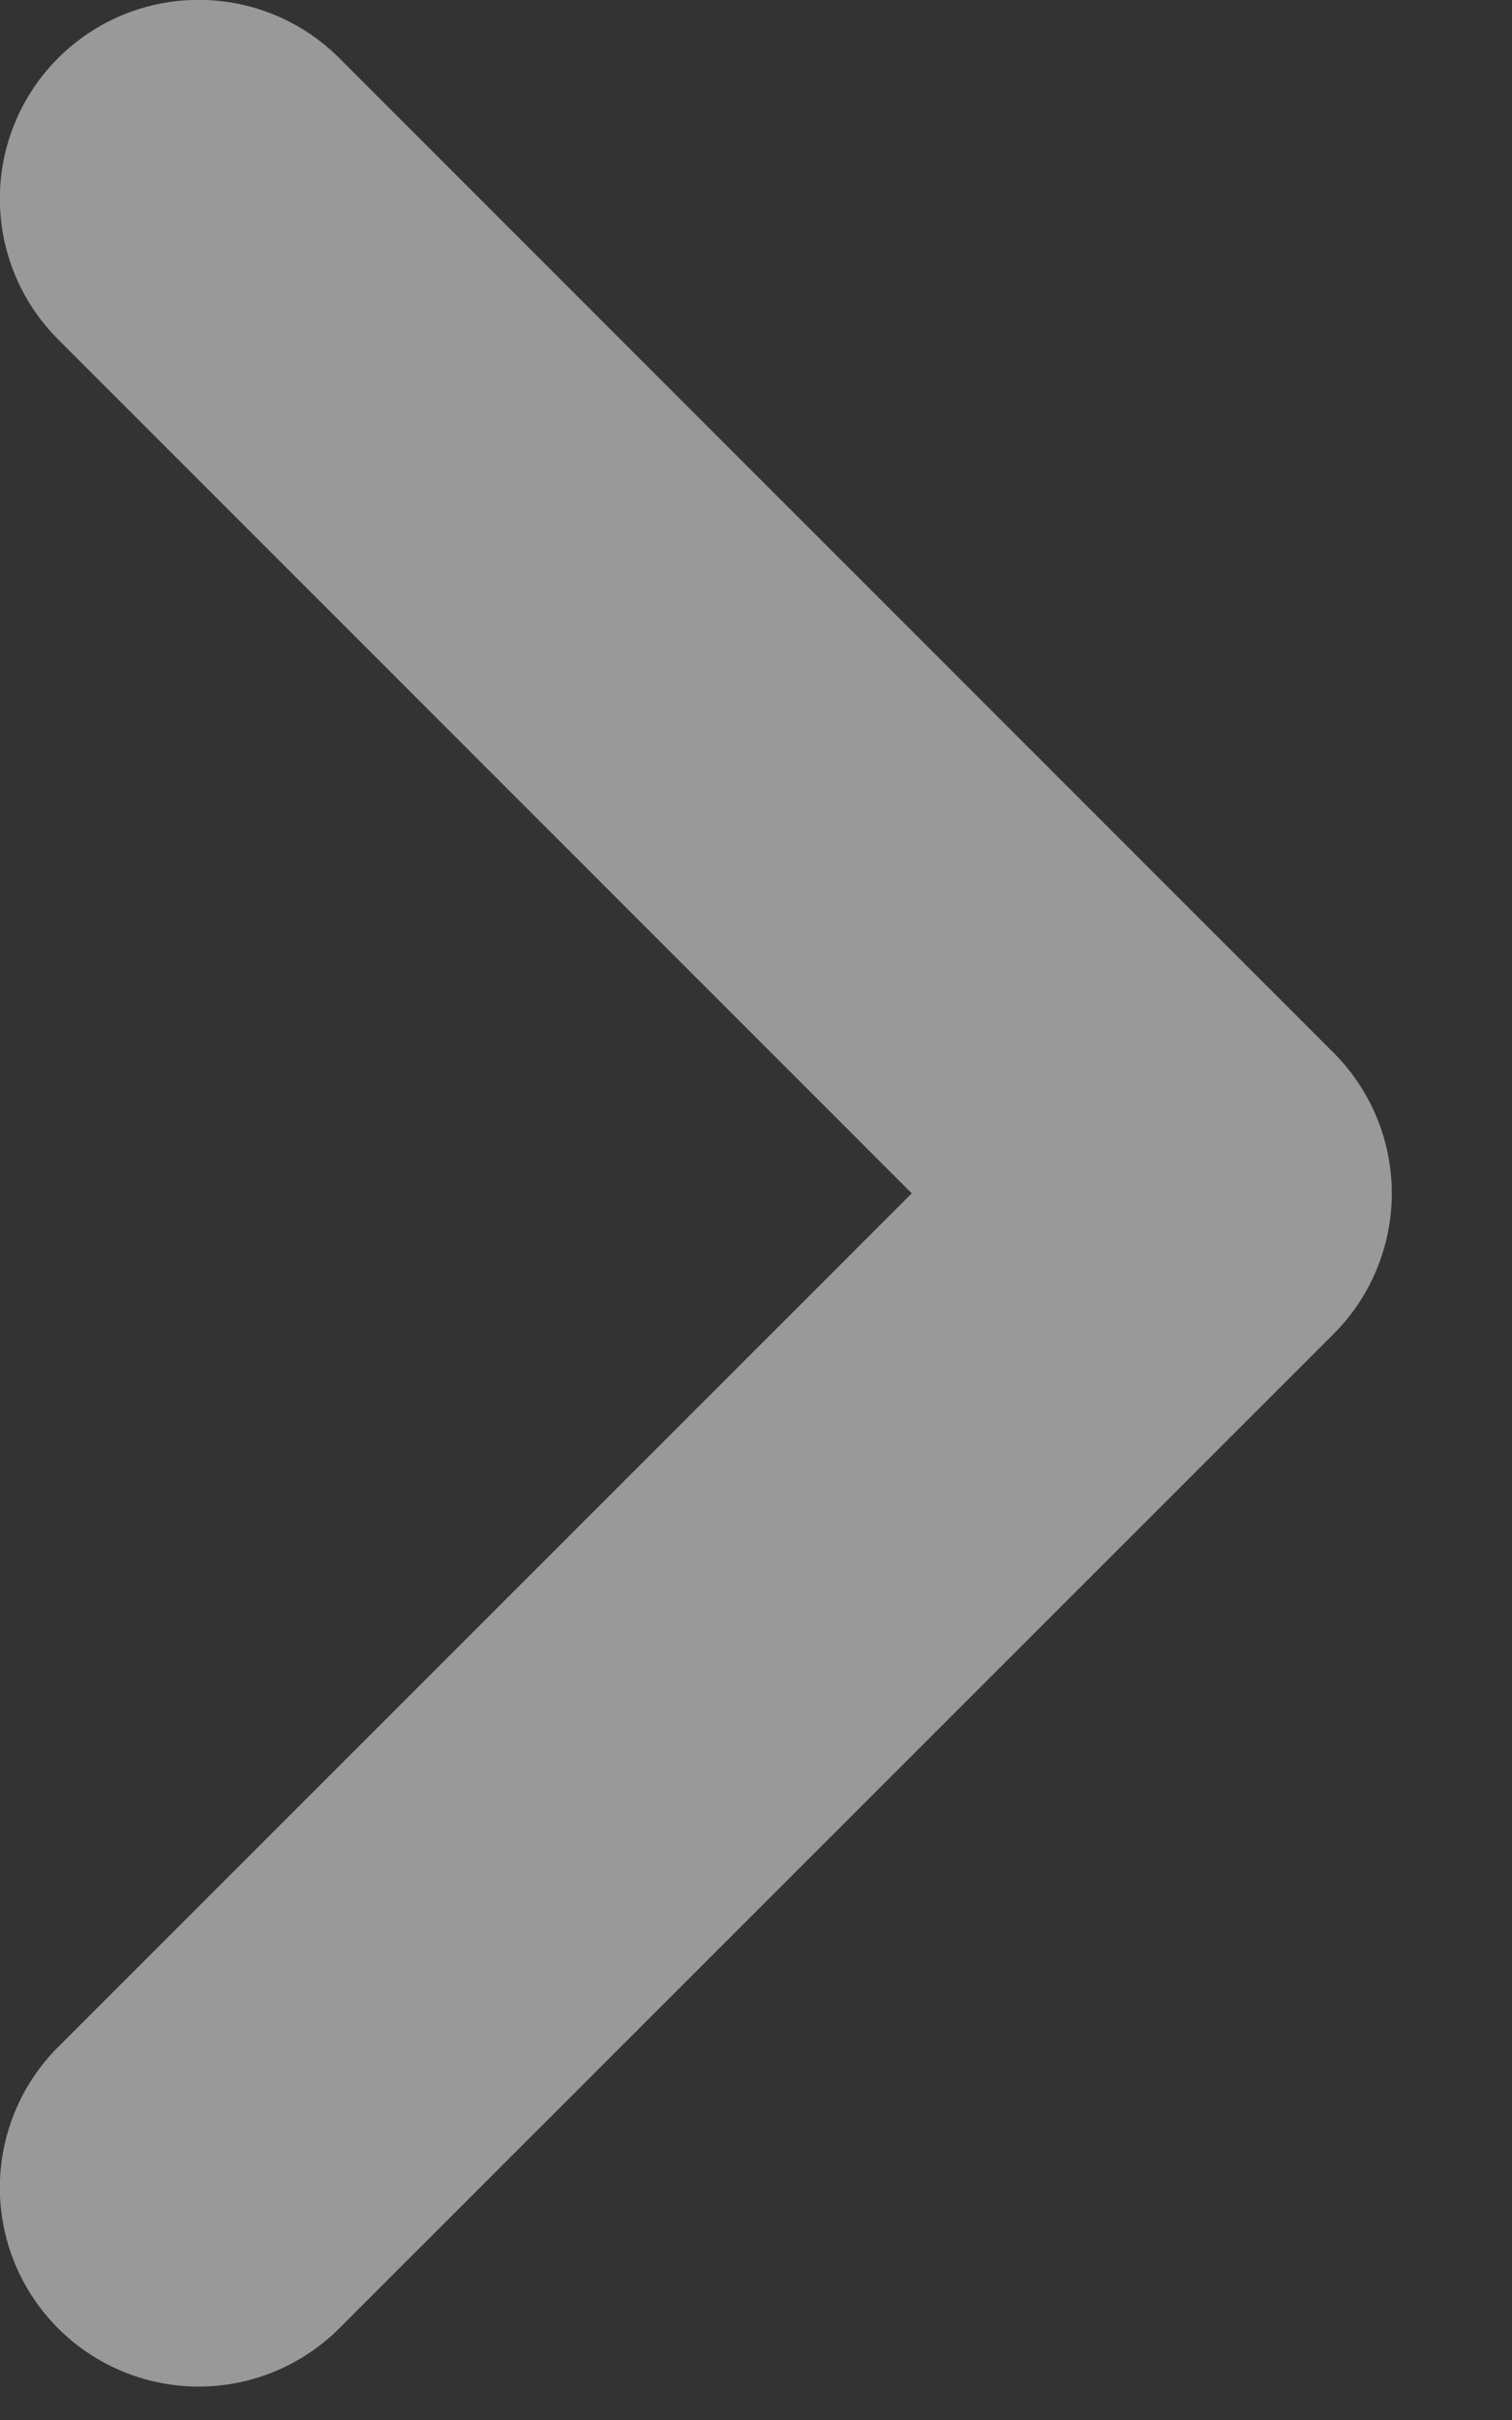
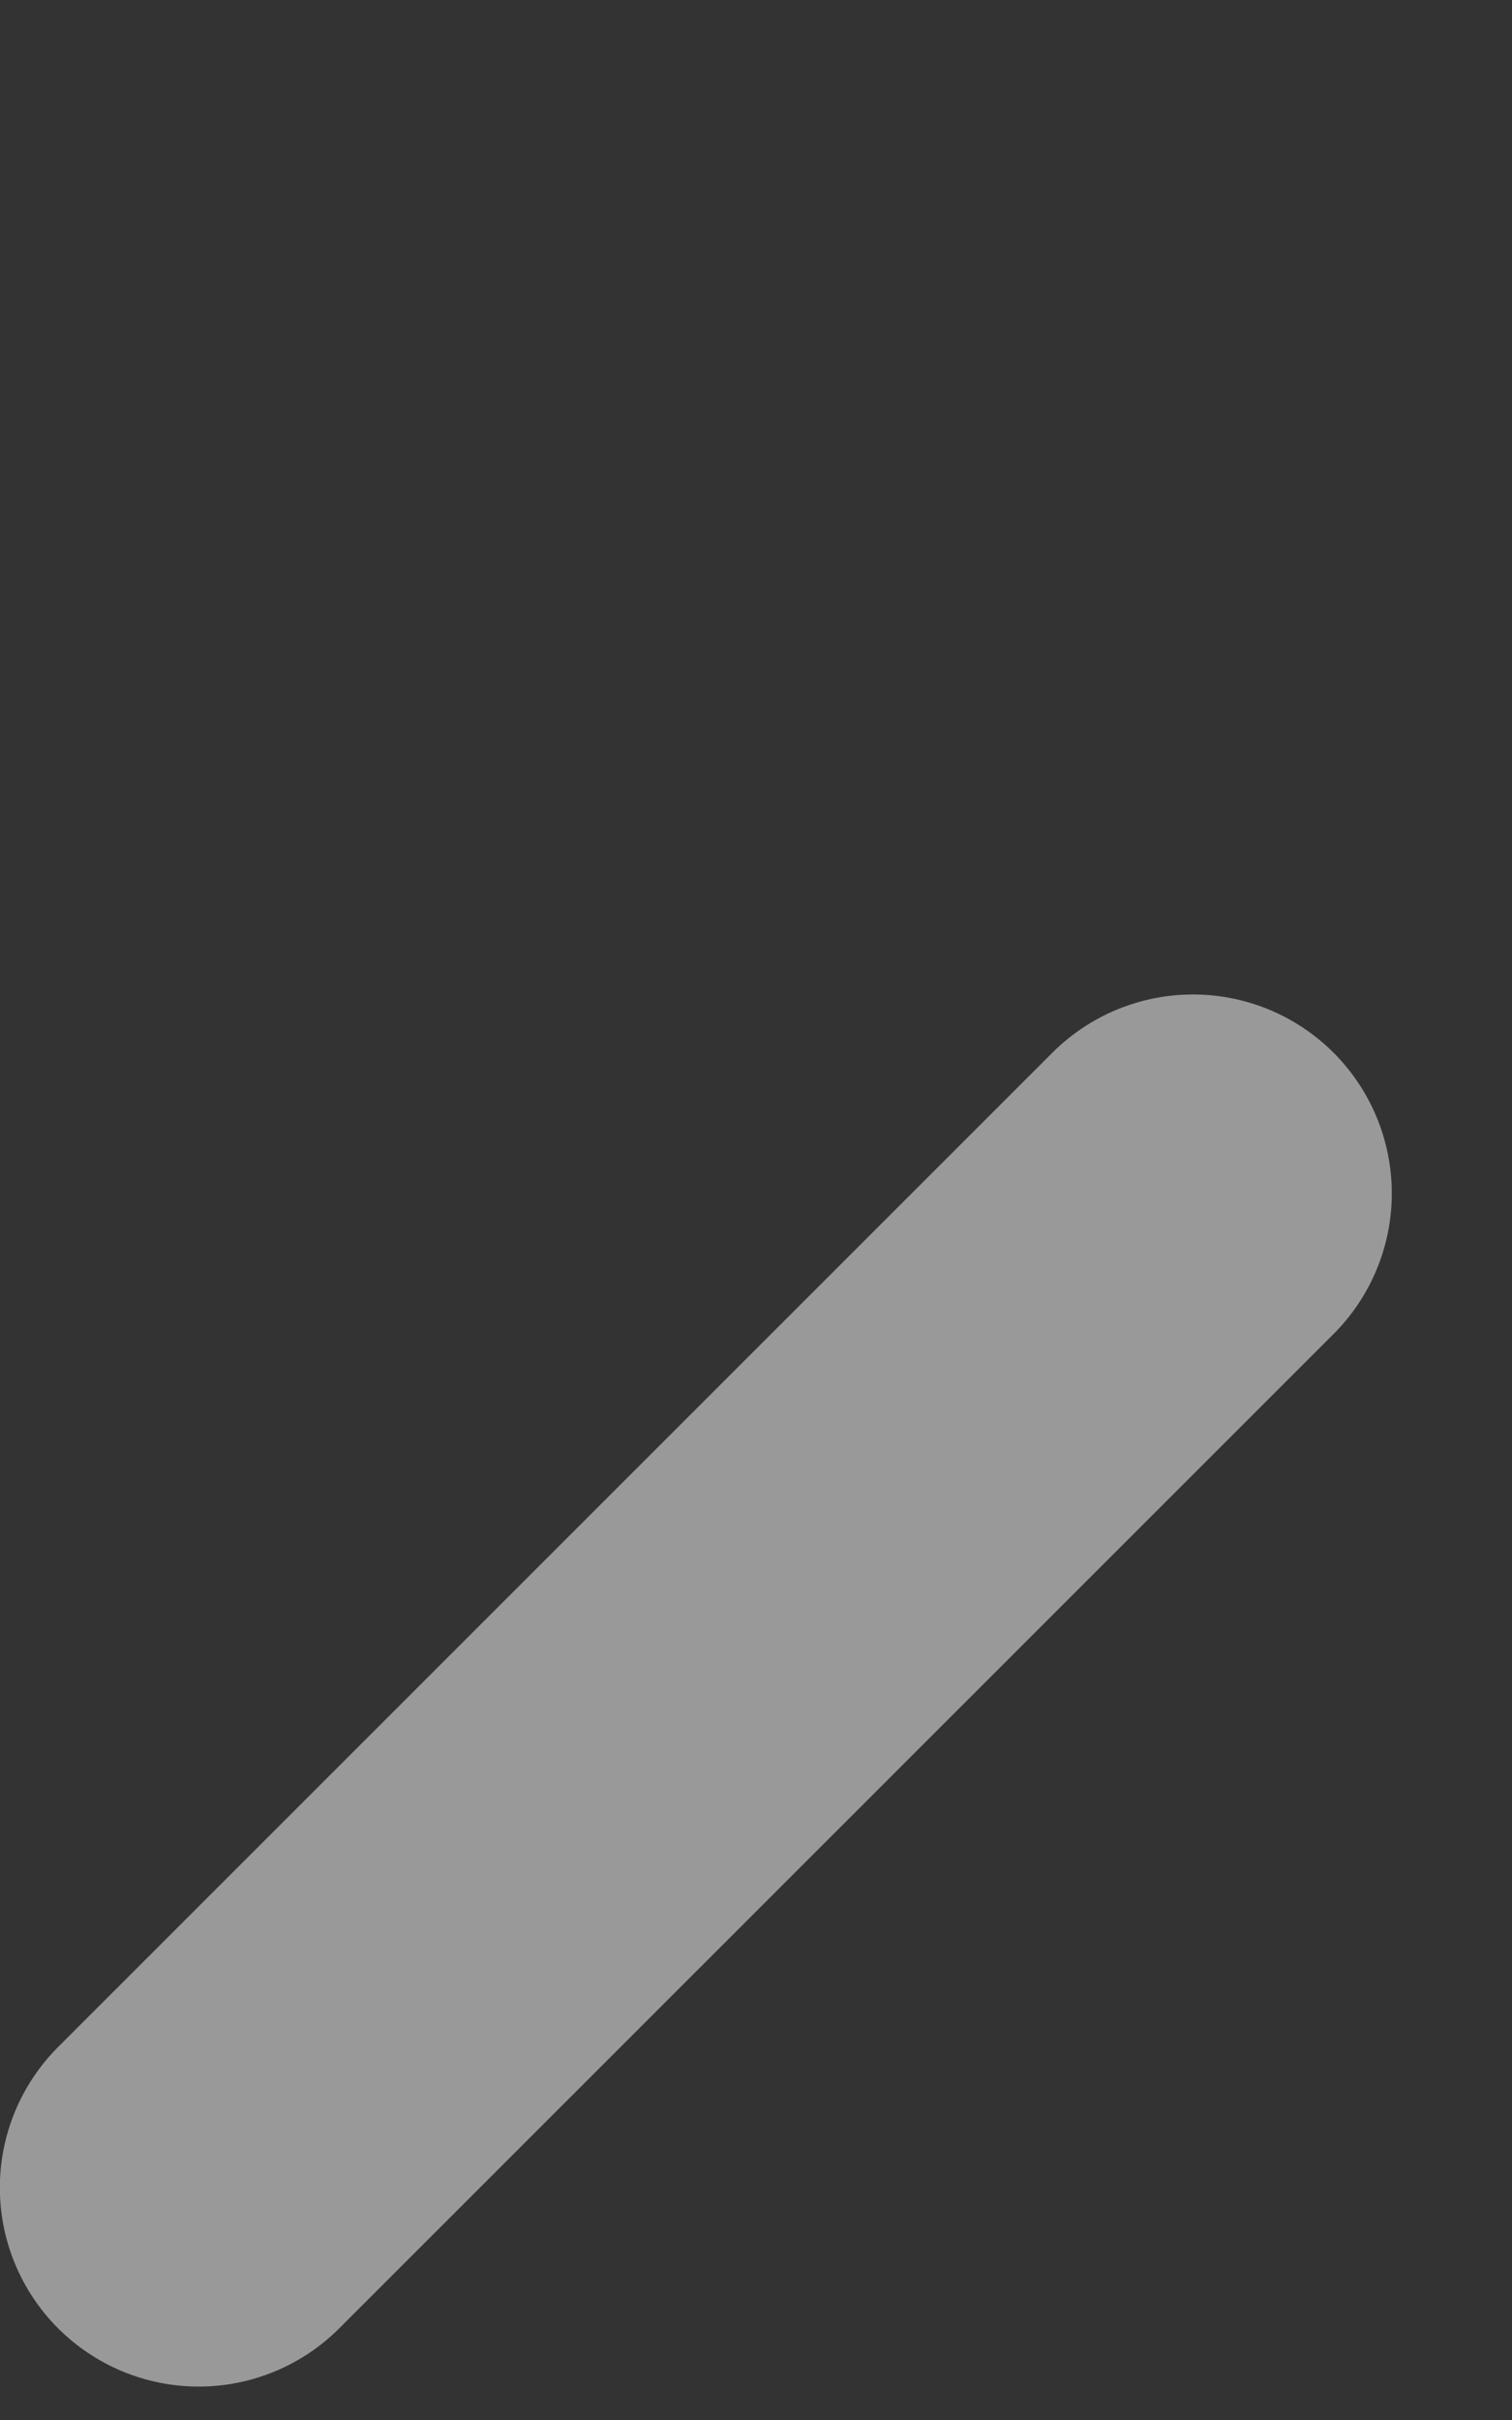
<svg xmlns="http://www.w3.org/2000/svg" width="5" height="8" viewBox="0 0 5 8" fill="none">
  <rect x="0" y="0" width="5" height="8" fill="#333333" stroke="none" />
-   <path d="M0.657 7.232L3.945 3.945L0.657 0.657" stroke="white" stroke-opacity="0.5" stroke-width="1.315" stroke-linecap="round" stroke-linejoin="round" />
+   <path d="M0.657 7.232L3.945 3.945" stroke="white" stroke-opacity="0.5" stroke-width="1.315" stroke-linecap="round" stroke-linejoin="round" />
</svg>